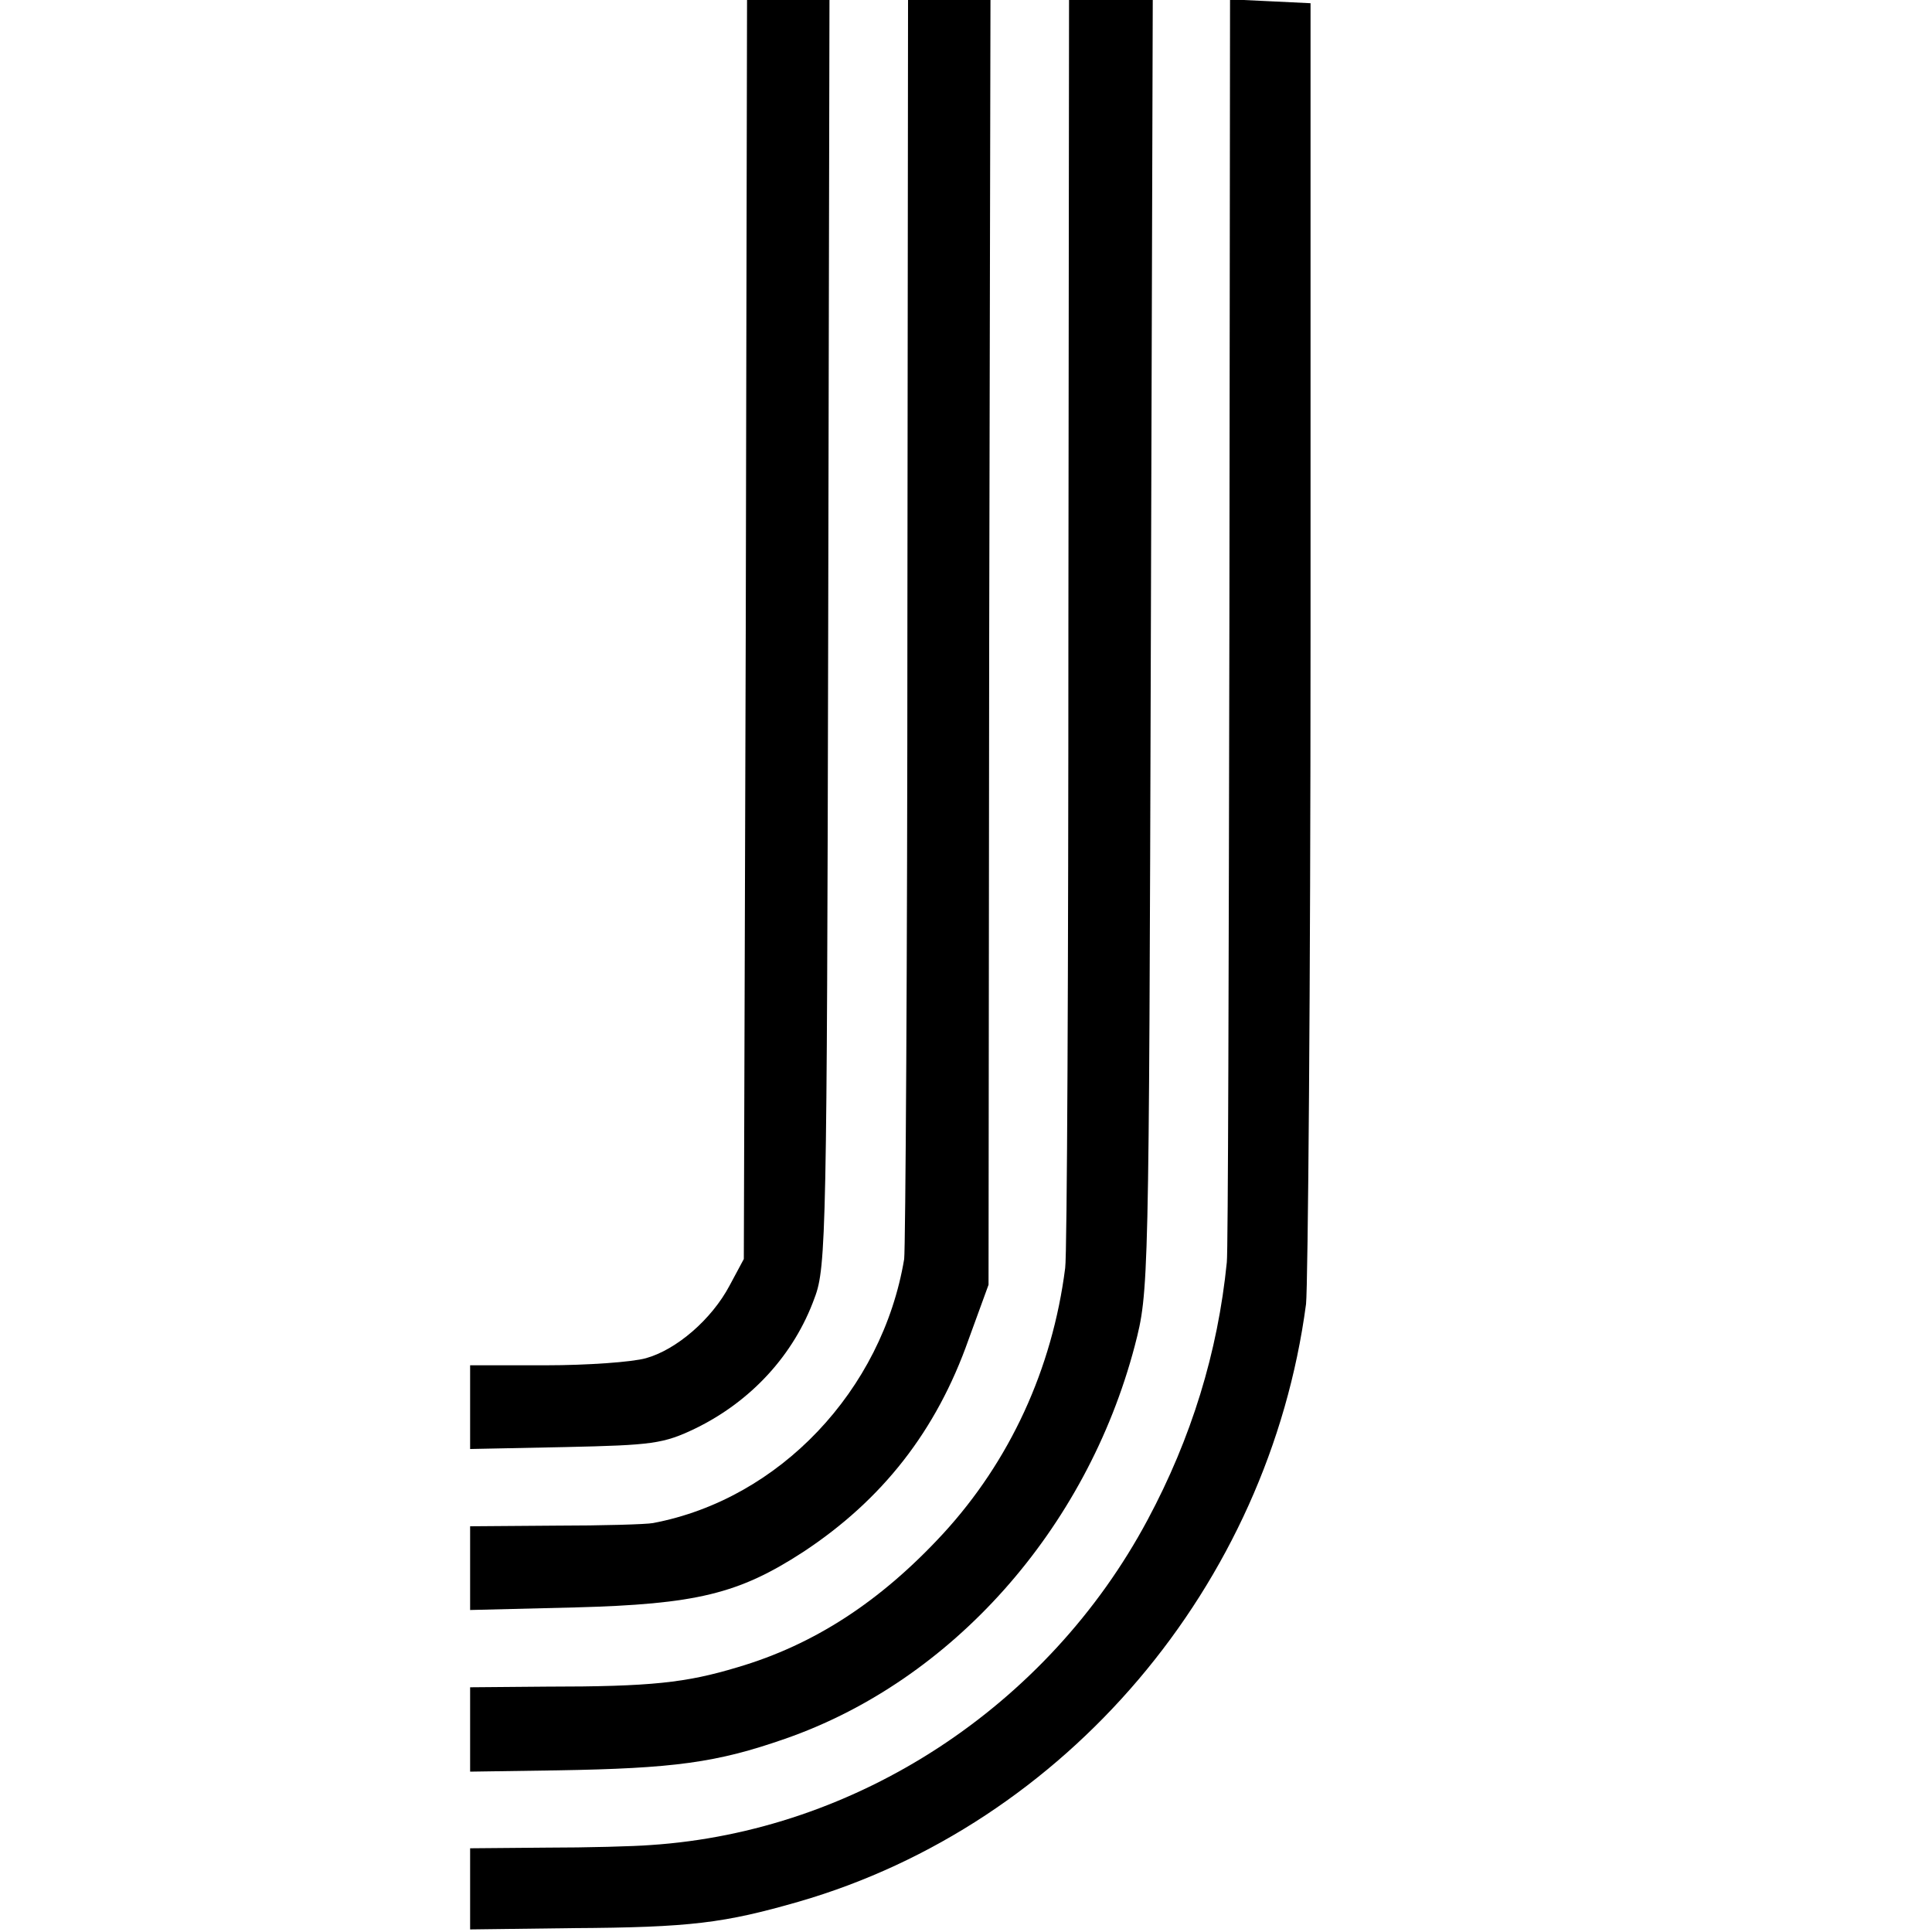
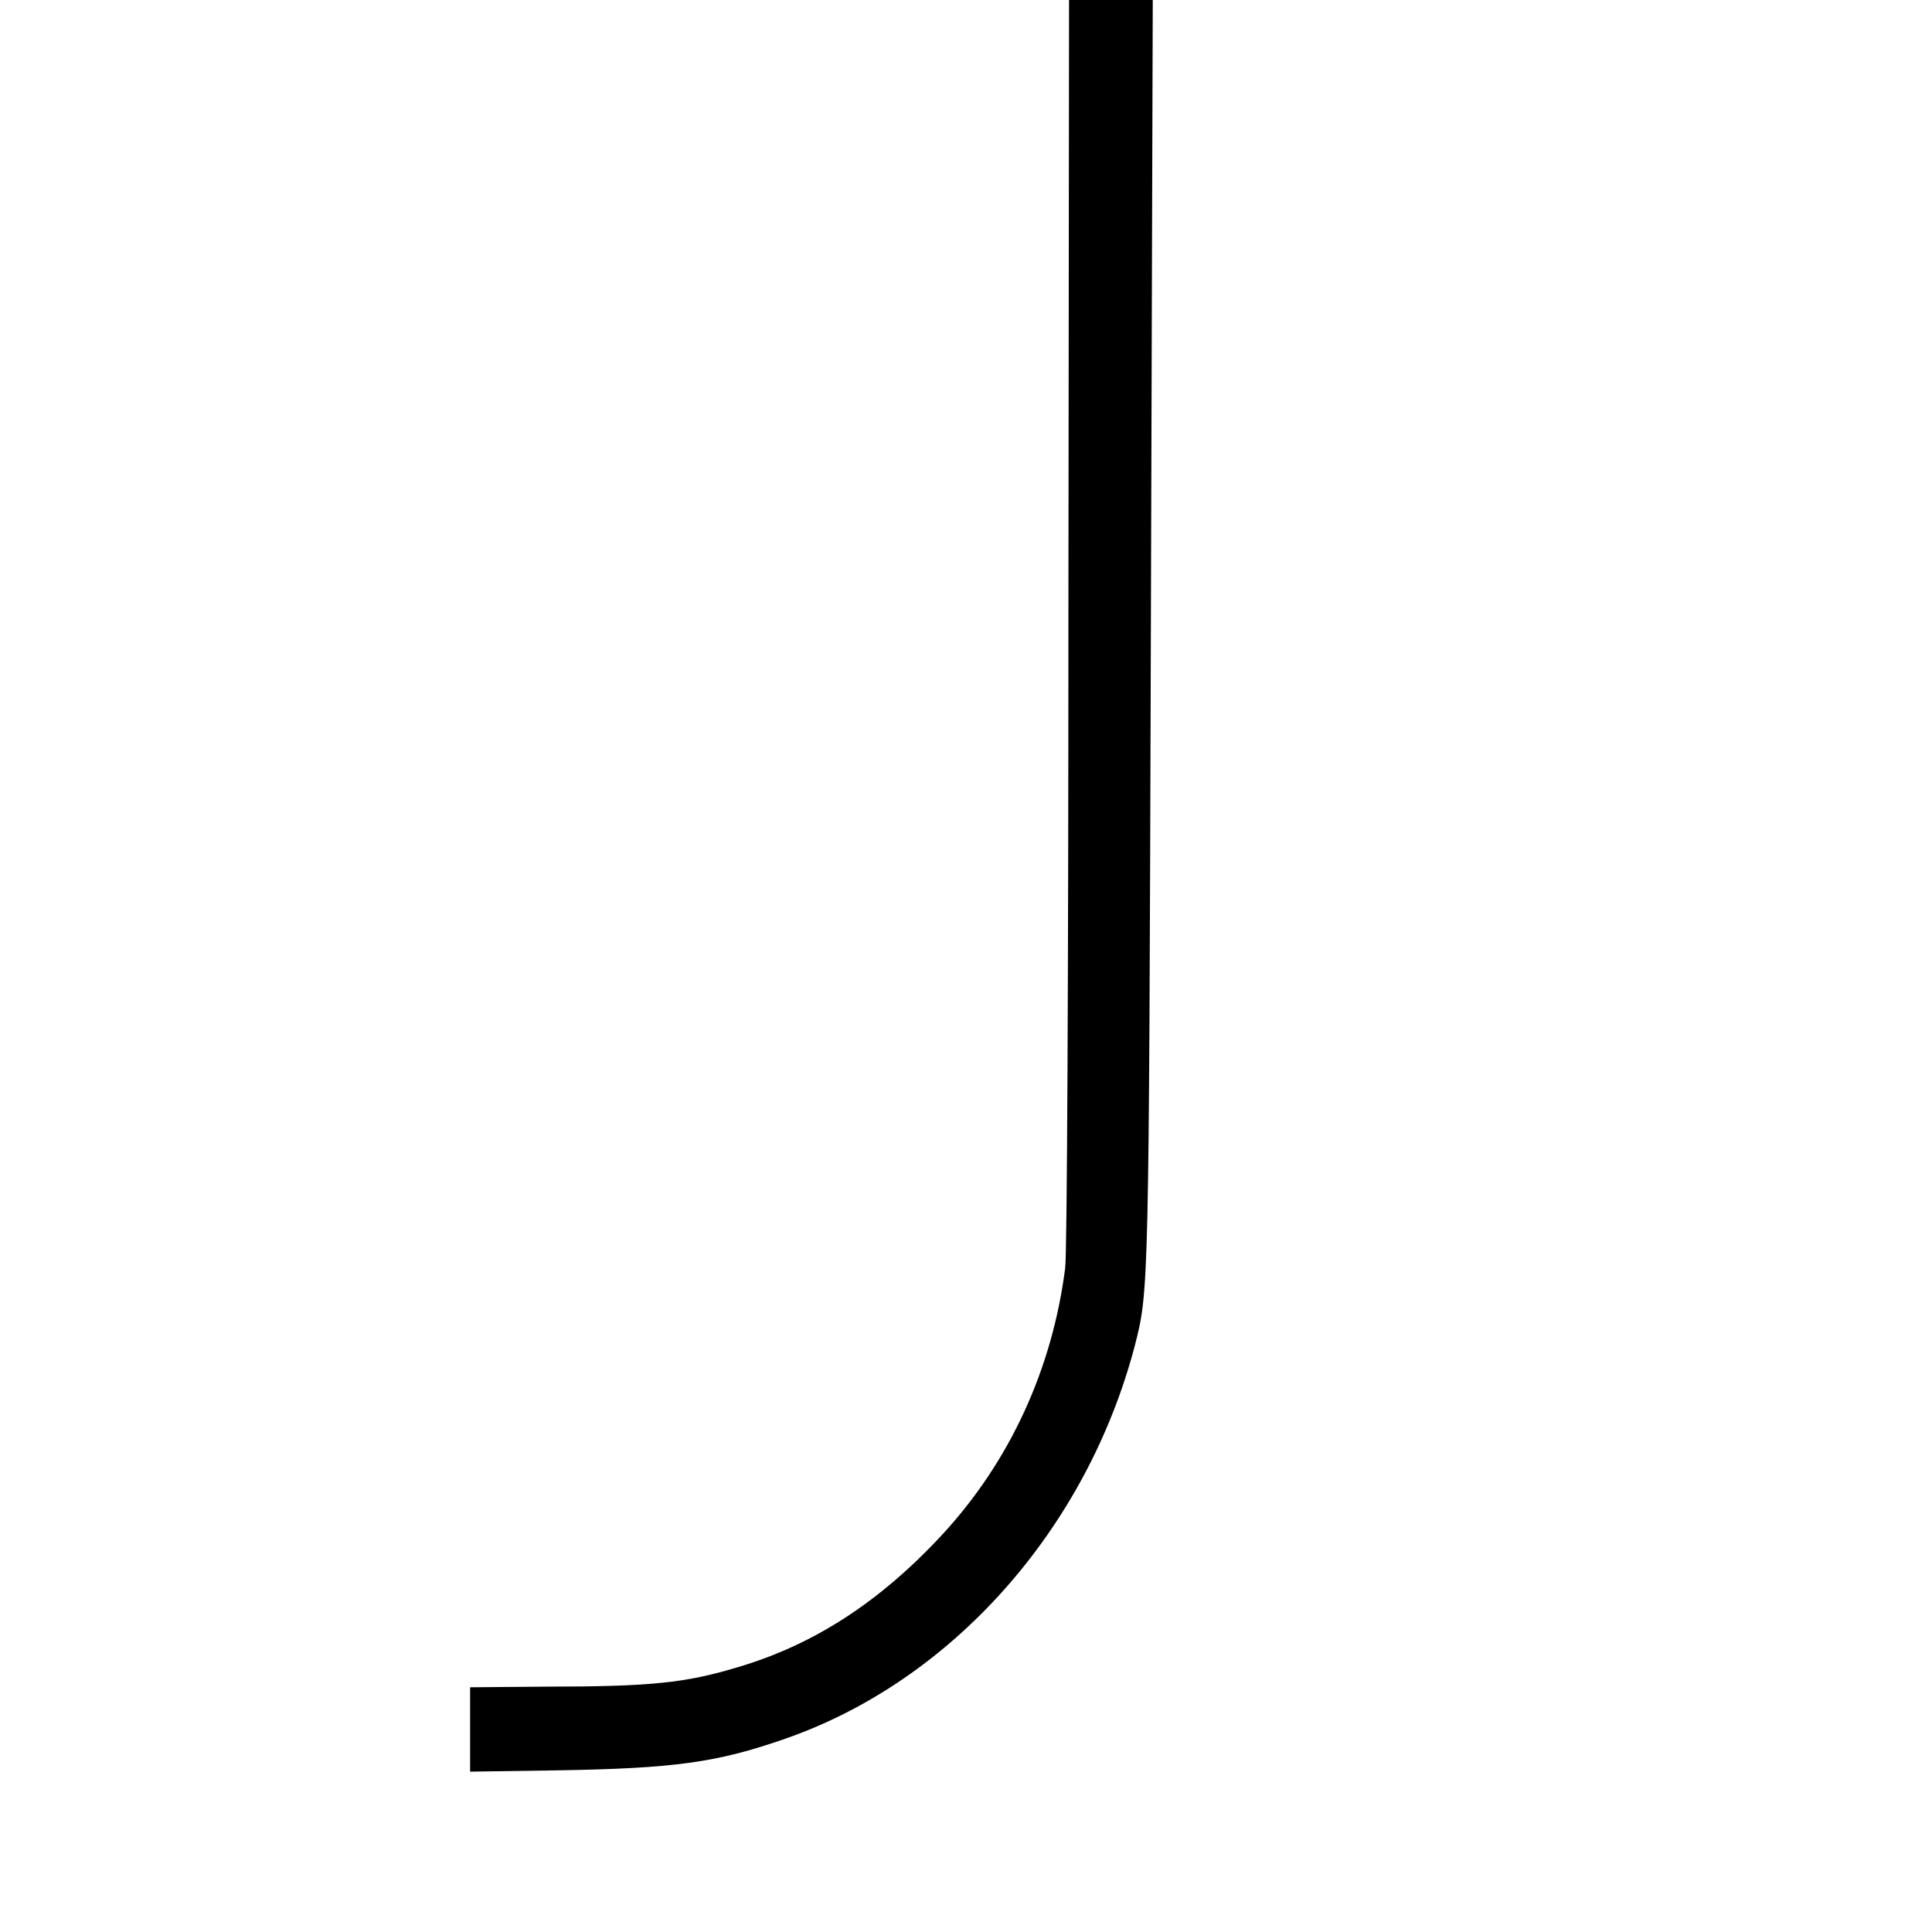
<svg xmlns="http://www.w3.org/2000/svg" version="1" width="400" height="400" viewBox="0 0 300 300">
-   <path d="M115.8 97.7l-.3 97.8-2.2 4.1c-2.8 5.3-8.3 10-13 11.3-2.1.6-9.1 1.1-15.5 1.1H73v13l14.8-.3c13.5-.3 15.2-.5 20.2-2.9 8.6-4.2 15.3-11.4 18.5-20.3 1.8-4.7 1.9-10.5 2.1-103.3l.2-98.2H116l-.2 97.7z" />
-   <path d="M140.9 96.2c0 53-.3 97.6-.5 99.3-3.4 20.4-19.4 37.3-39 41-1 .2-7.9.4-15.1.4L73 237v13l16.3-.4c18.8-.5 25.4-2.1 35.4-8.6 12.3-8.1 20.7-18.8 25.7-33l3.1-8.5.1-99.8.2-99.7H141l-.1 96.2z" />
  <path d="M165.9 96.7c0 53.3-.2 98.3-.5 100.2-2 15.7-8.6 30-19 41.3-9.7 10.5-20 17.2-31.9 20.7-8 2.4-13.3 3-29.7 3L73 262v13.1l13.5-.2c18.2-.3 24.8-1.2 35.4-4.9 25.9-9 46.8-32.5 54.3-61 2.2-8.5 2.2-8.7 2.5-108.8L179 0h-13l-.1 96.7z" />
-   <path d="M190.9 96.7c-.1 53.2-.2 97.9-.4 99.3-1.4 14-5.5 27.3-12.3 40-15.5 29-45.2 48.4-77.2 50.5-2.5.2-9.8.4-16.2.4L73 287v12.6l15.8-.2c18.5-.1 23.7-.8 35.2-4.1 41.5-12 73-49.1 78.8-92.8.3-2.8.7-49.3.7-103.5V.5l-6.2-.3-6.3-.3-.1 96.8z" />
</svg>